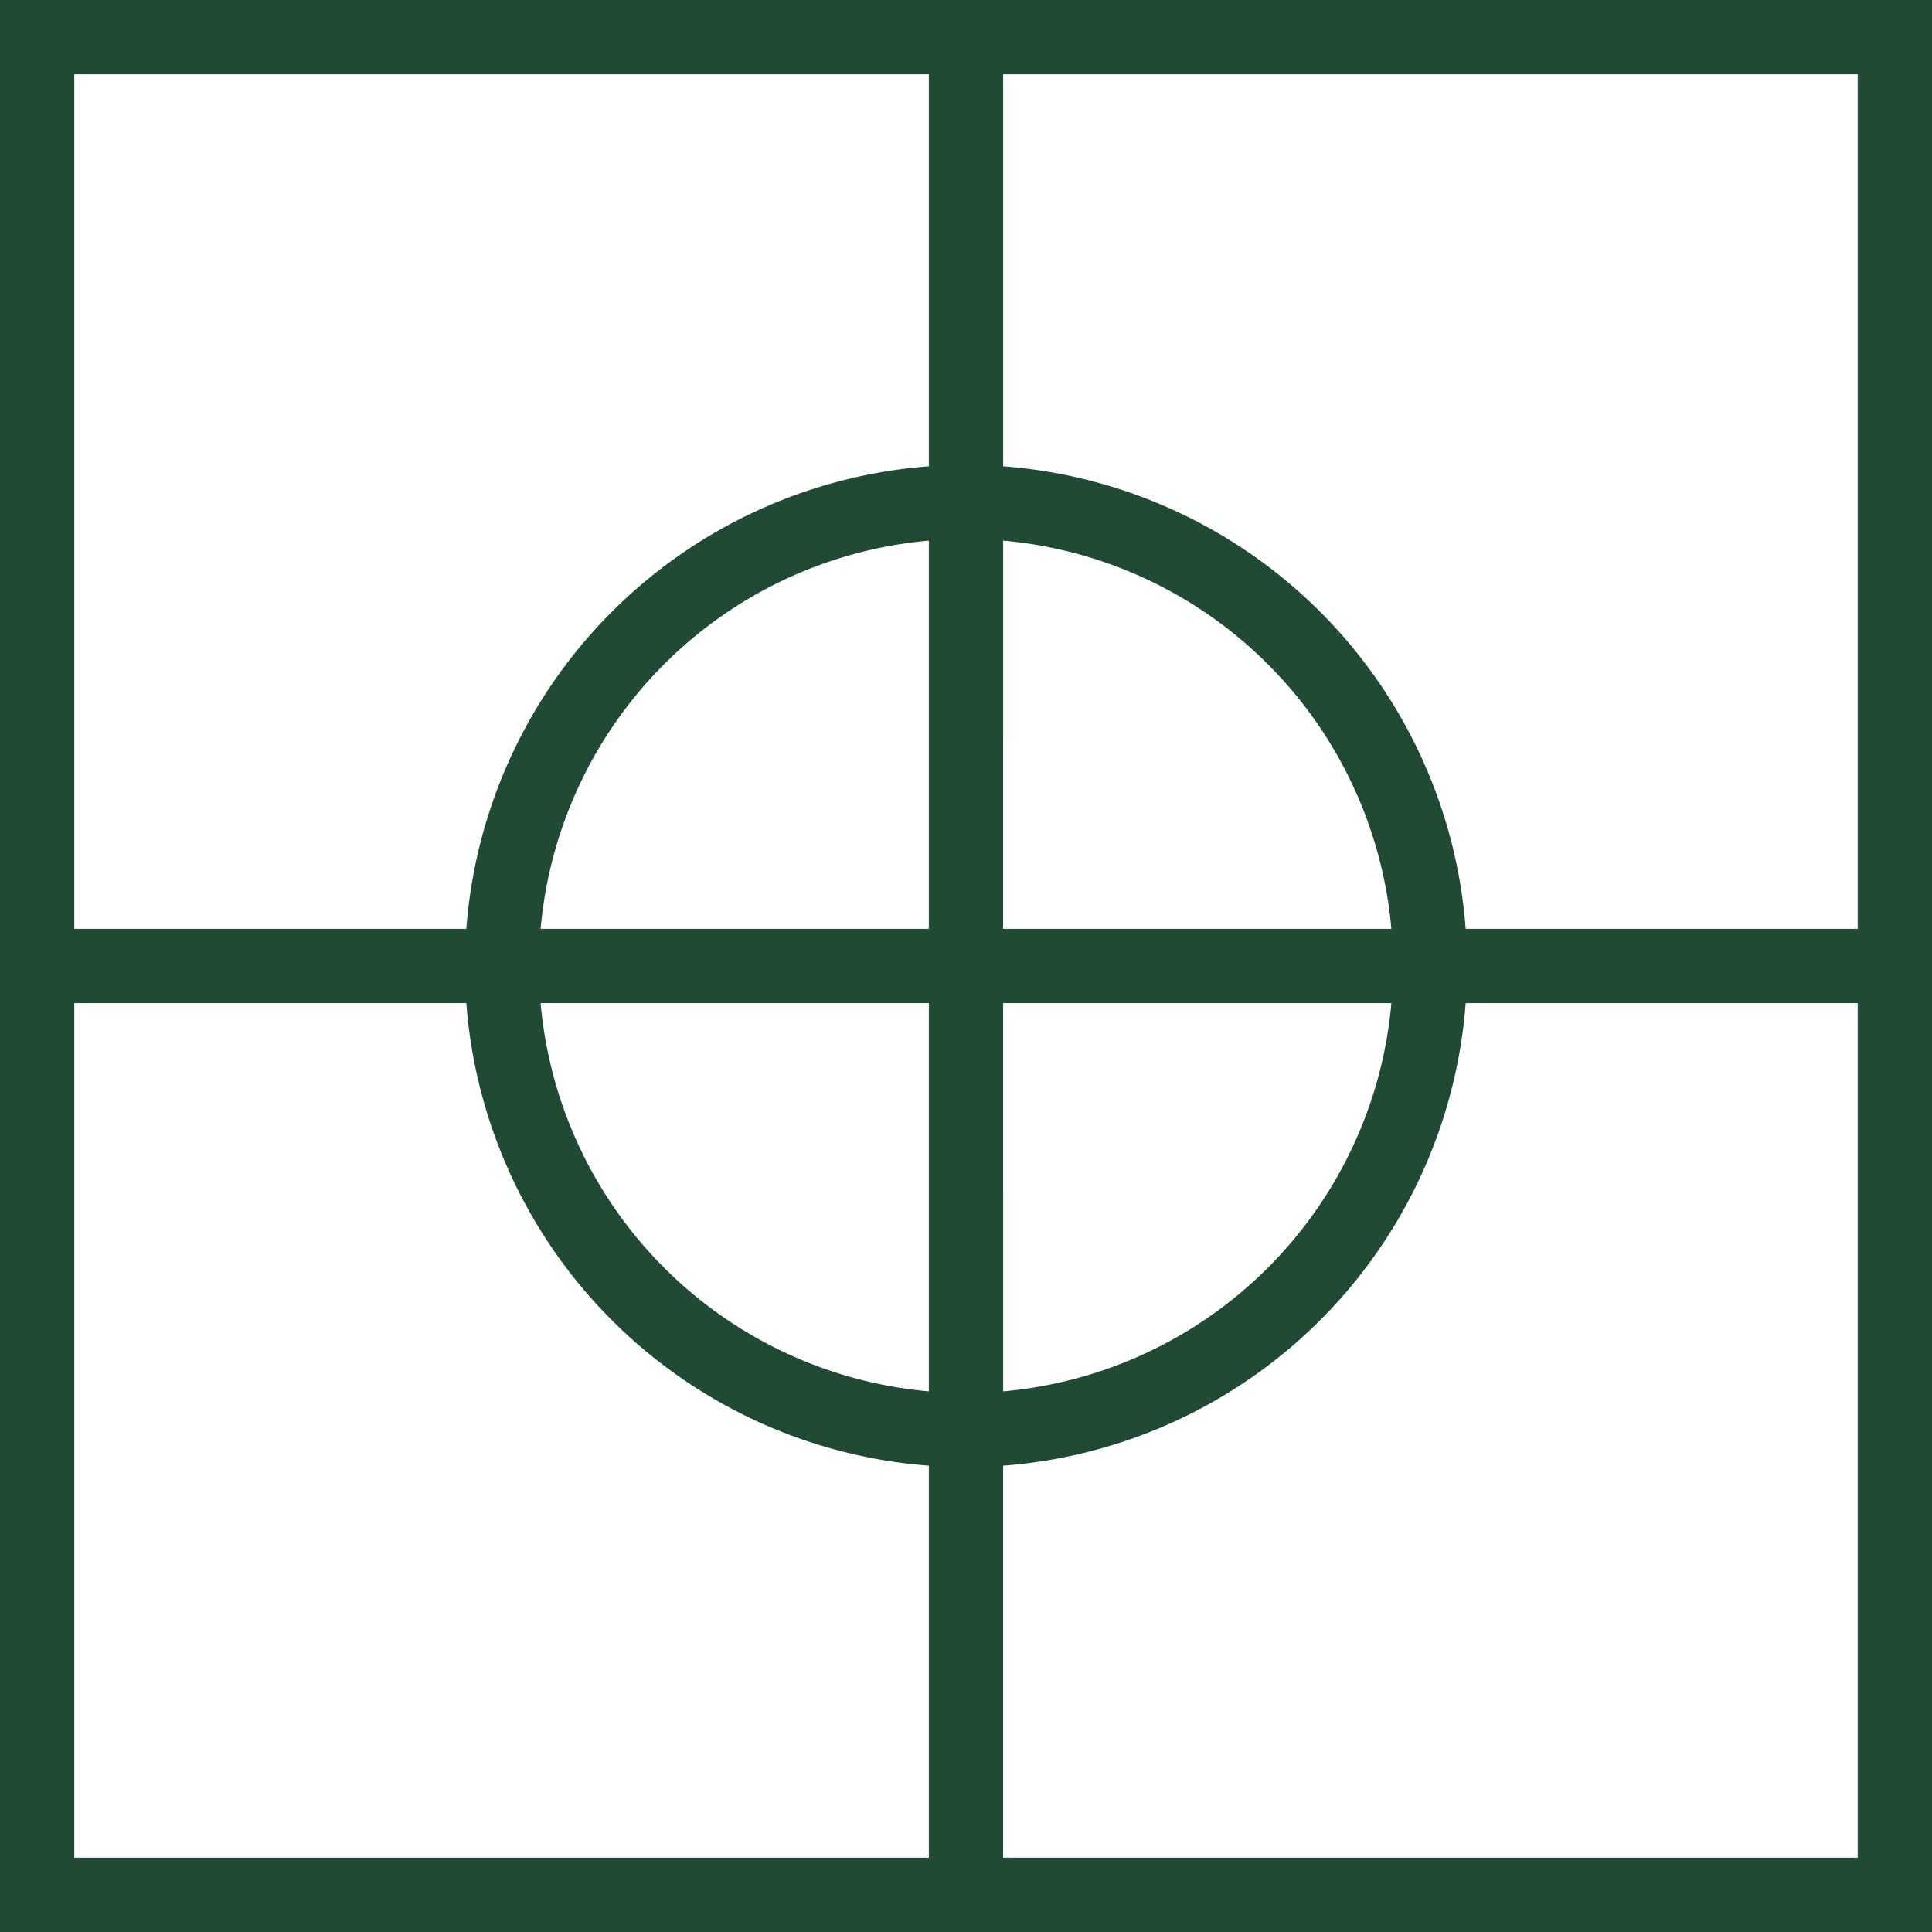
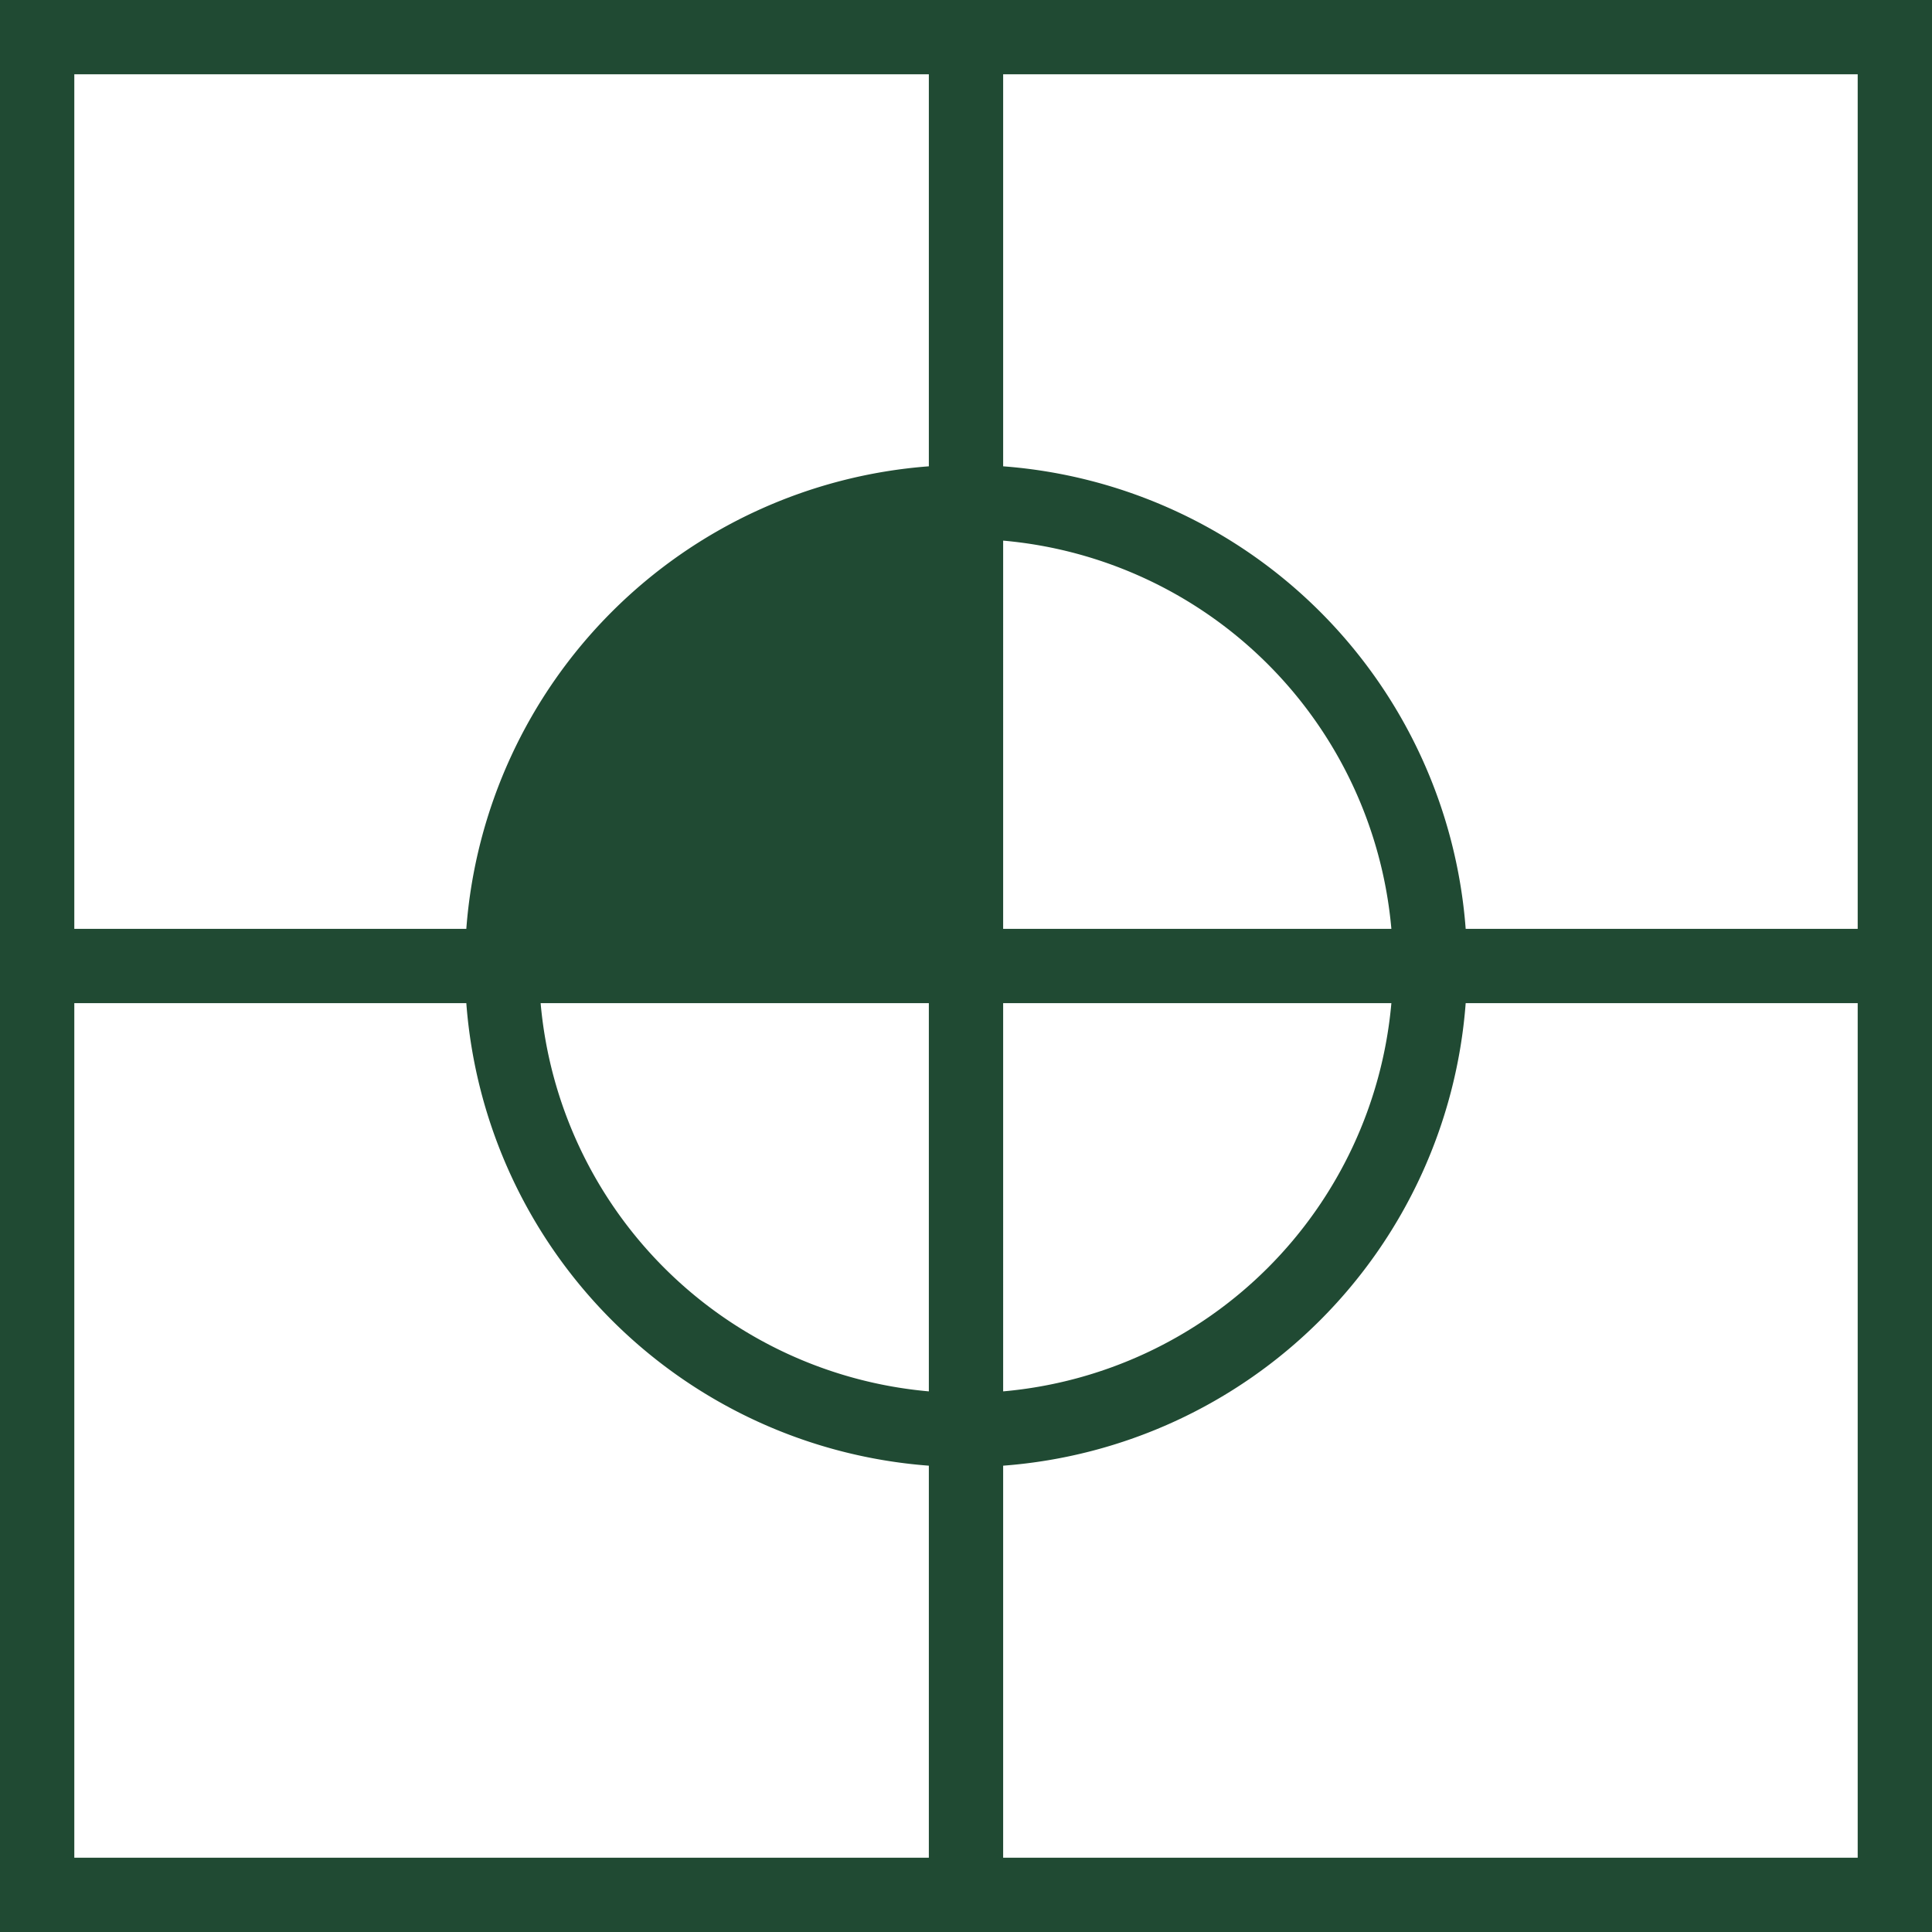
<svg xmlns="http://www.w3.org/2000/svg" width="52" height="52" viewBox="0 0 52 52">
-   <path d="M0,52H52V0H0ZM2,27H12.551A13.5,13.5,0,0,0,25,39.449V50H2Zm25,0H37.449A11.507,11.507,0,0,1,27,37.449Zm0-2V14.551A11.507,11.507,0,0,1,37.449,25Zm-2,0H14.551A11.507,11.507,0,0,1,25,14.551Zm0,2V37.449A11.507,11.507,0,0,1,14.551,27Zm2,23V39.449A13.5,13.5,0,0,0,39.449,27H50V50ZM50,25H39.449A13.5,13.5,0,0,0,27,12.551V2H50ZM25,2V12.551A13.5,13.5,0,0,0,12.551,25H2V2Z" fill="#204a33" />
+   <path d="M0,52H52V0H0ZM2,27H12.551A13.5,13.5,0,0,0,25,39.449V50H2Zm25,0H37.449A11.507,11.507,0,0,1,27,37.449Zm0-2V14.551A11.507,11.507,0,0,1,37.449,25Zm-2,0H14.551Zm0,2V37.449A11.507,11.507,0,0,1,14.551,27Zm2,23V39.449A13.5,13.5,0,0,0,39.449,27H50V50ZM50,25H39.449A13.5,13.5,0,0,0,27,12.551V2H50ZM25,2V12.551A13.5,13.5,0,0,0,12.551,25H2V2Z" fill="#204a33" />
</svg>